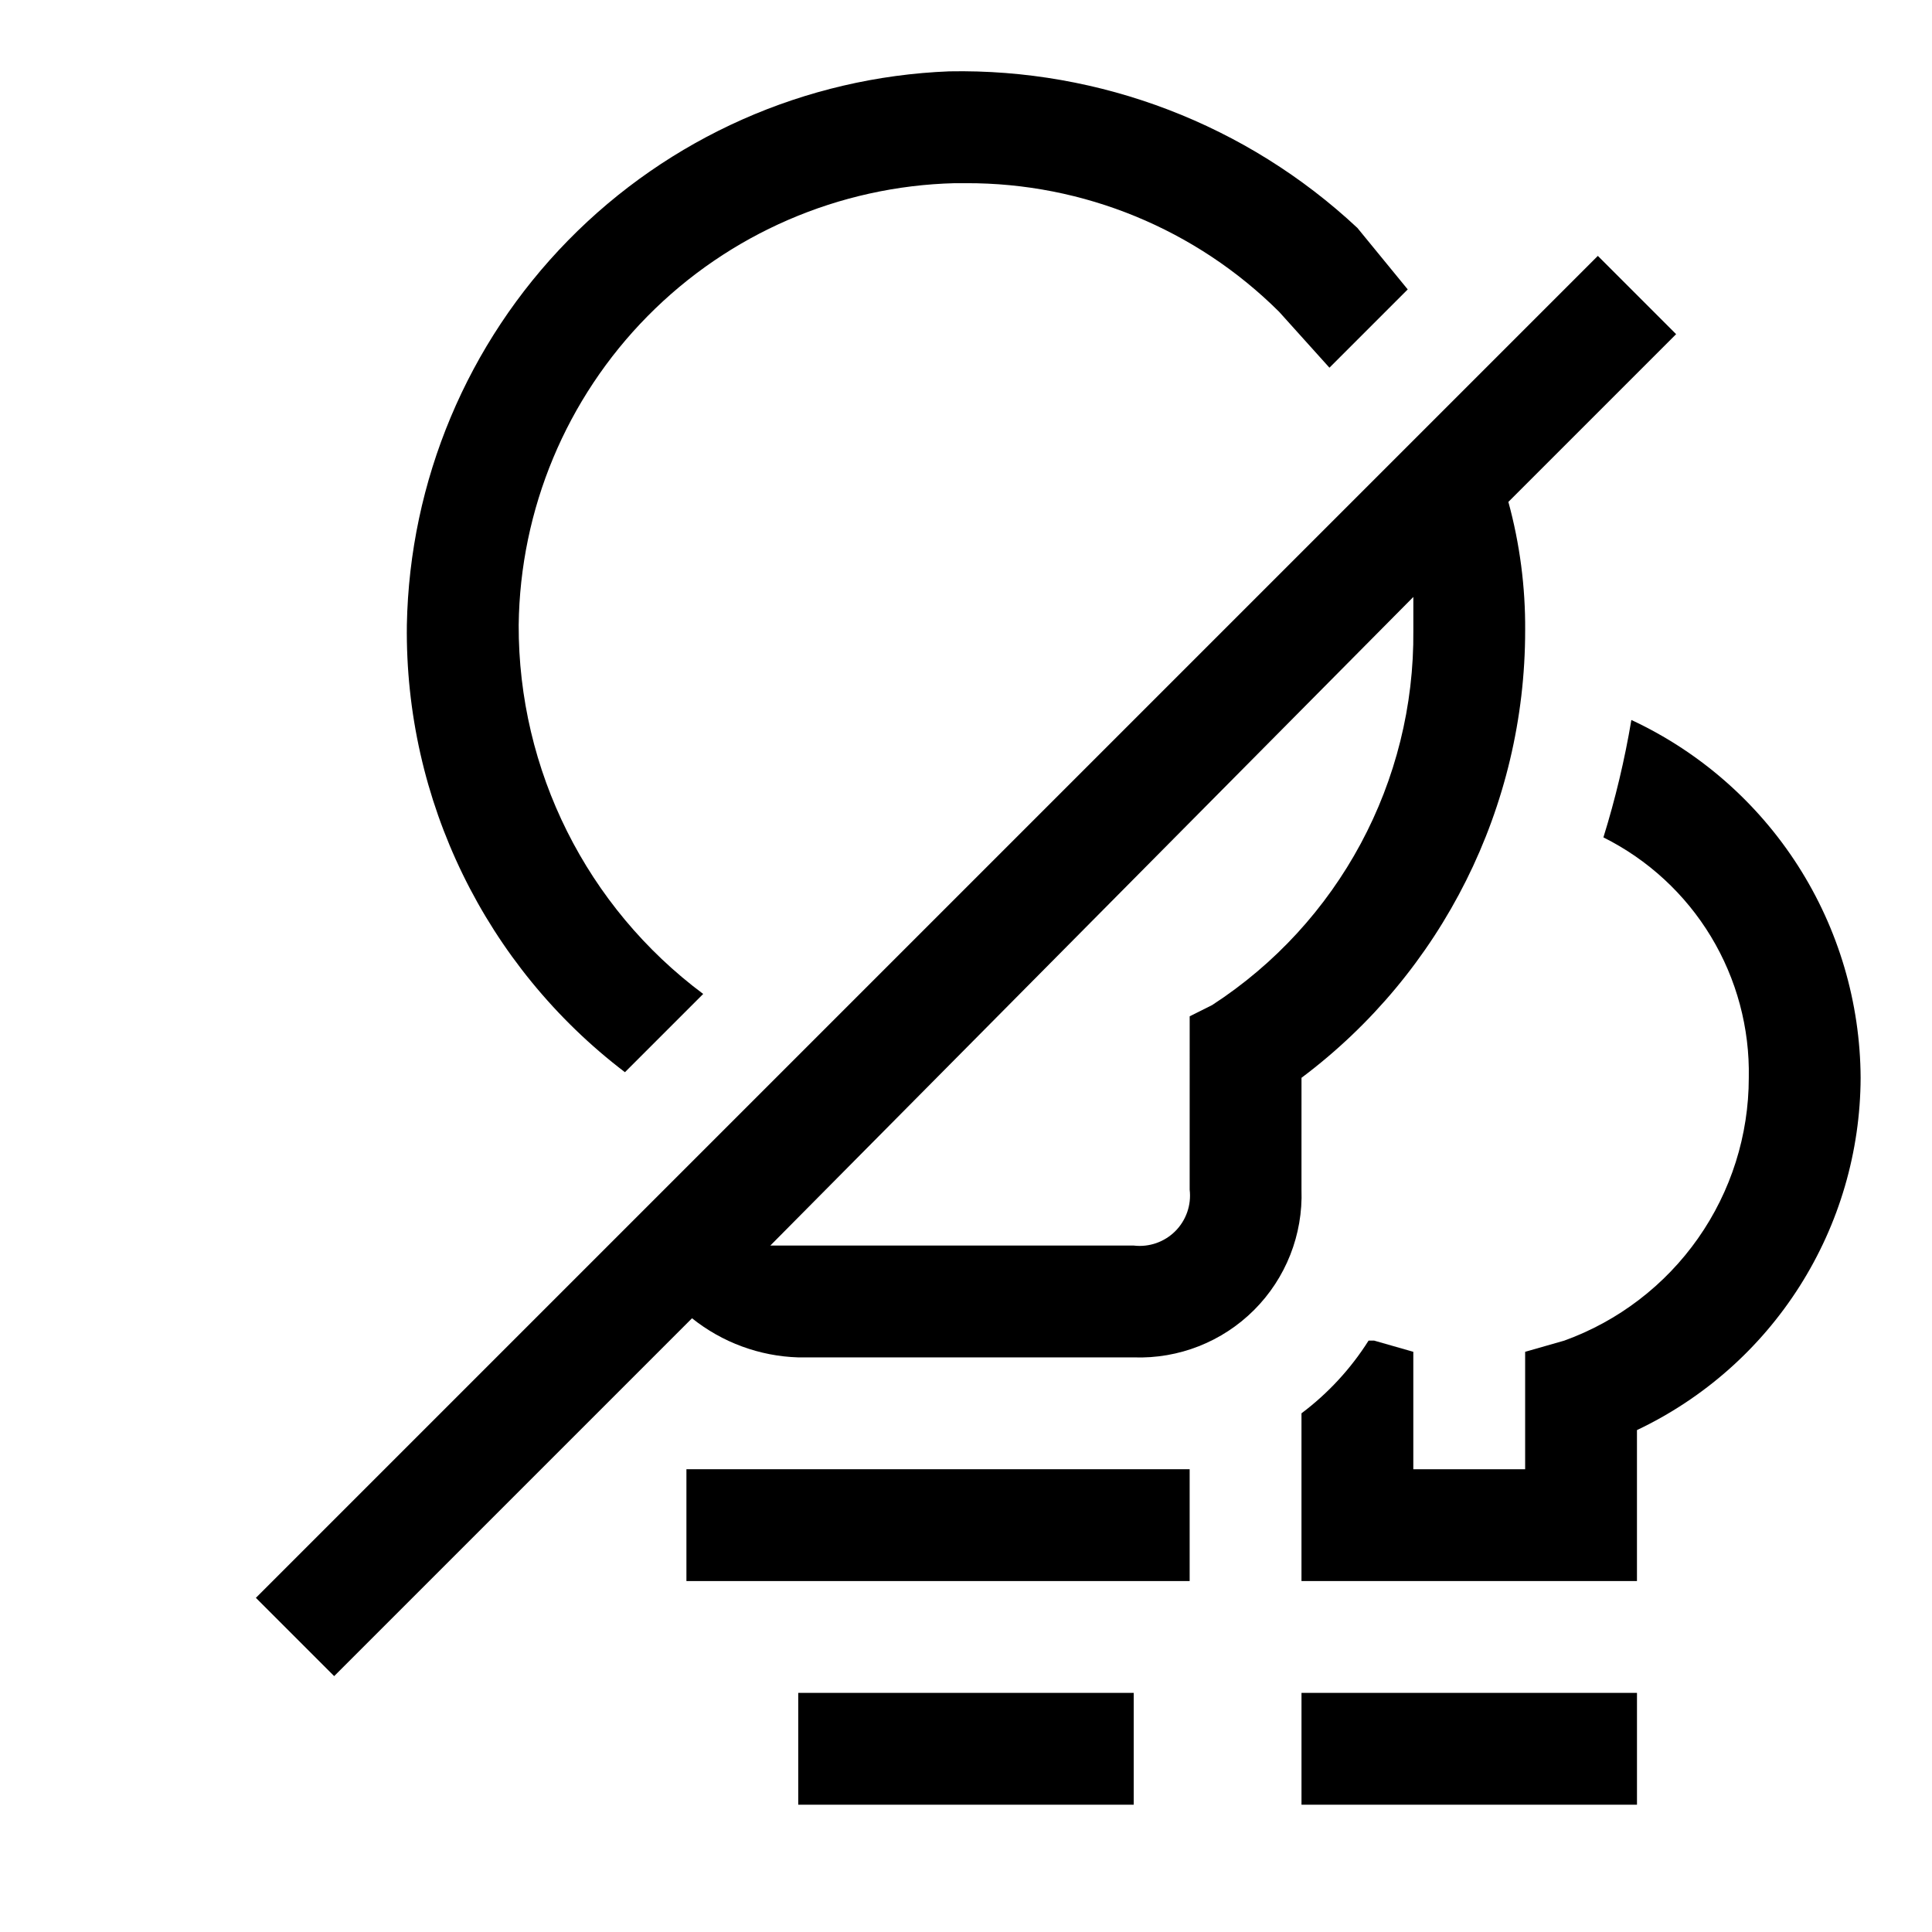
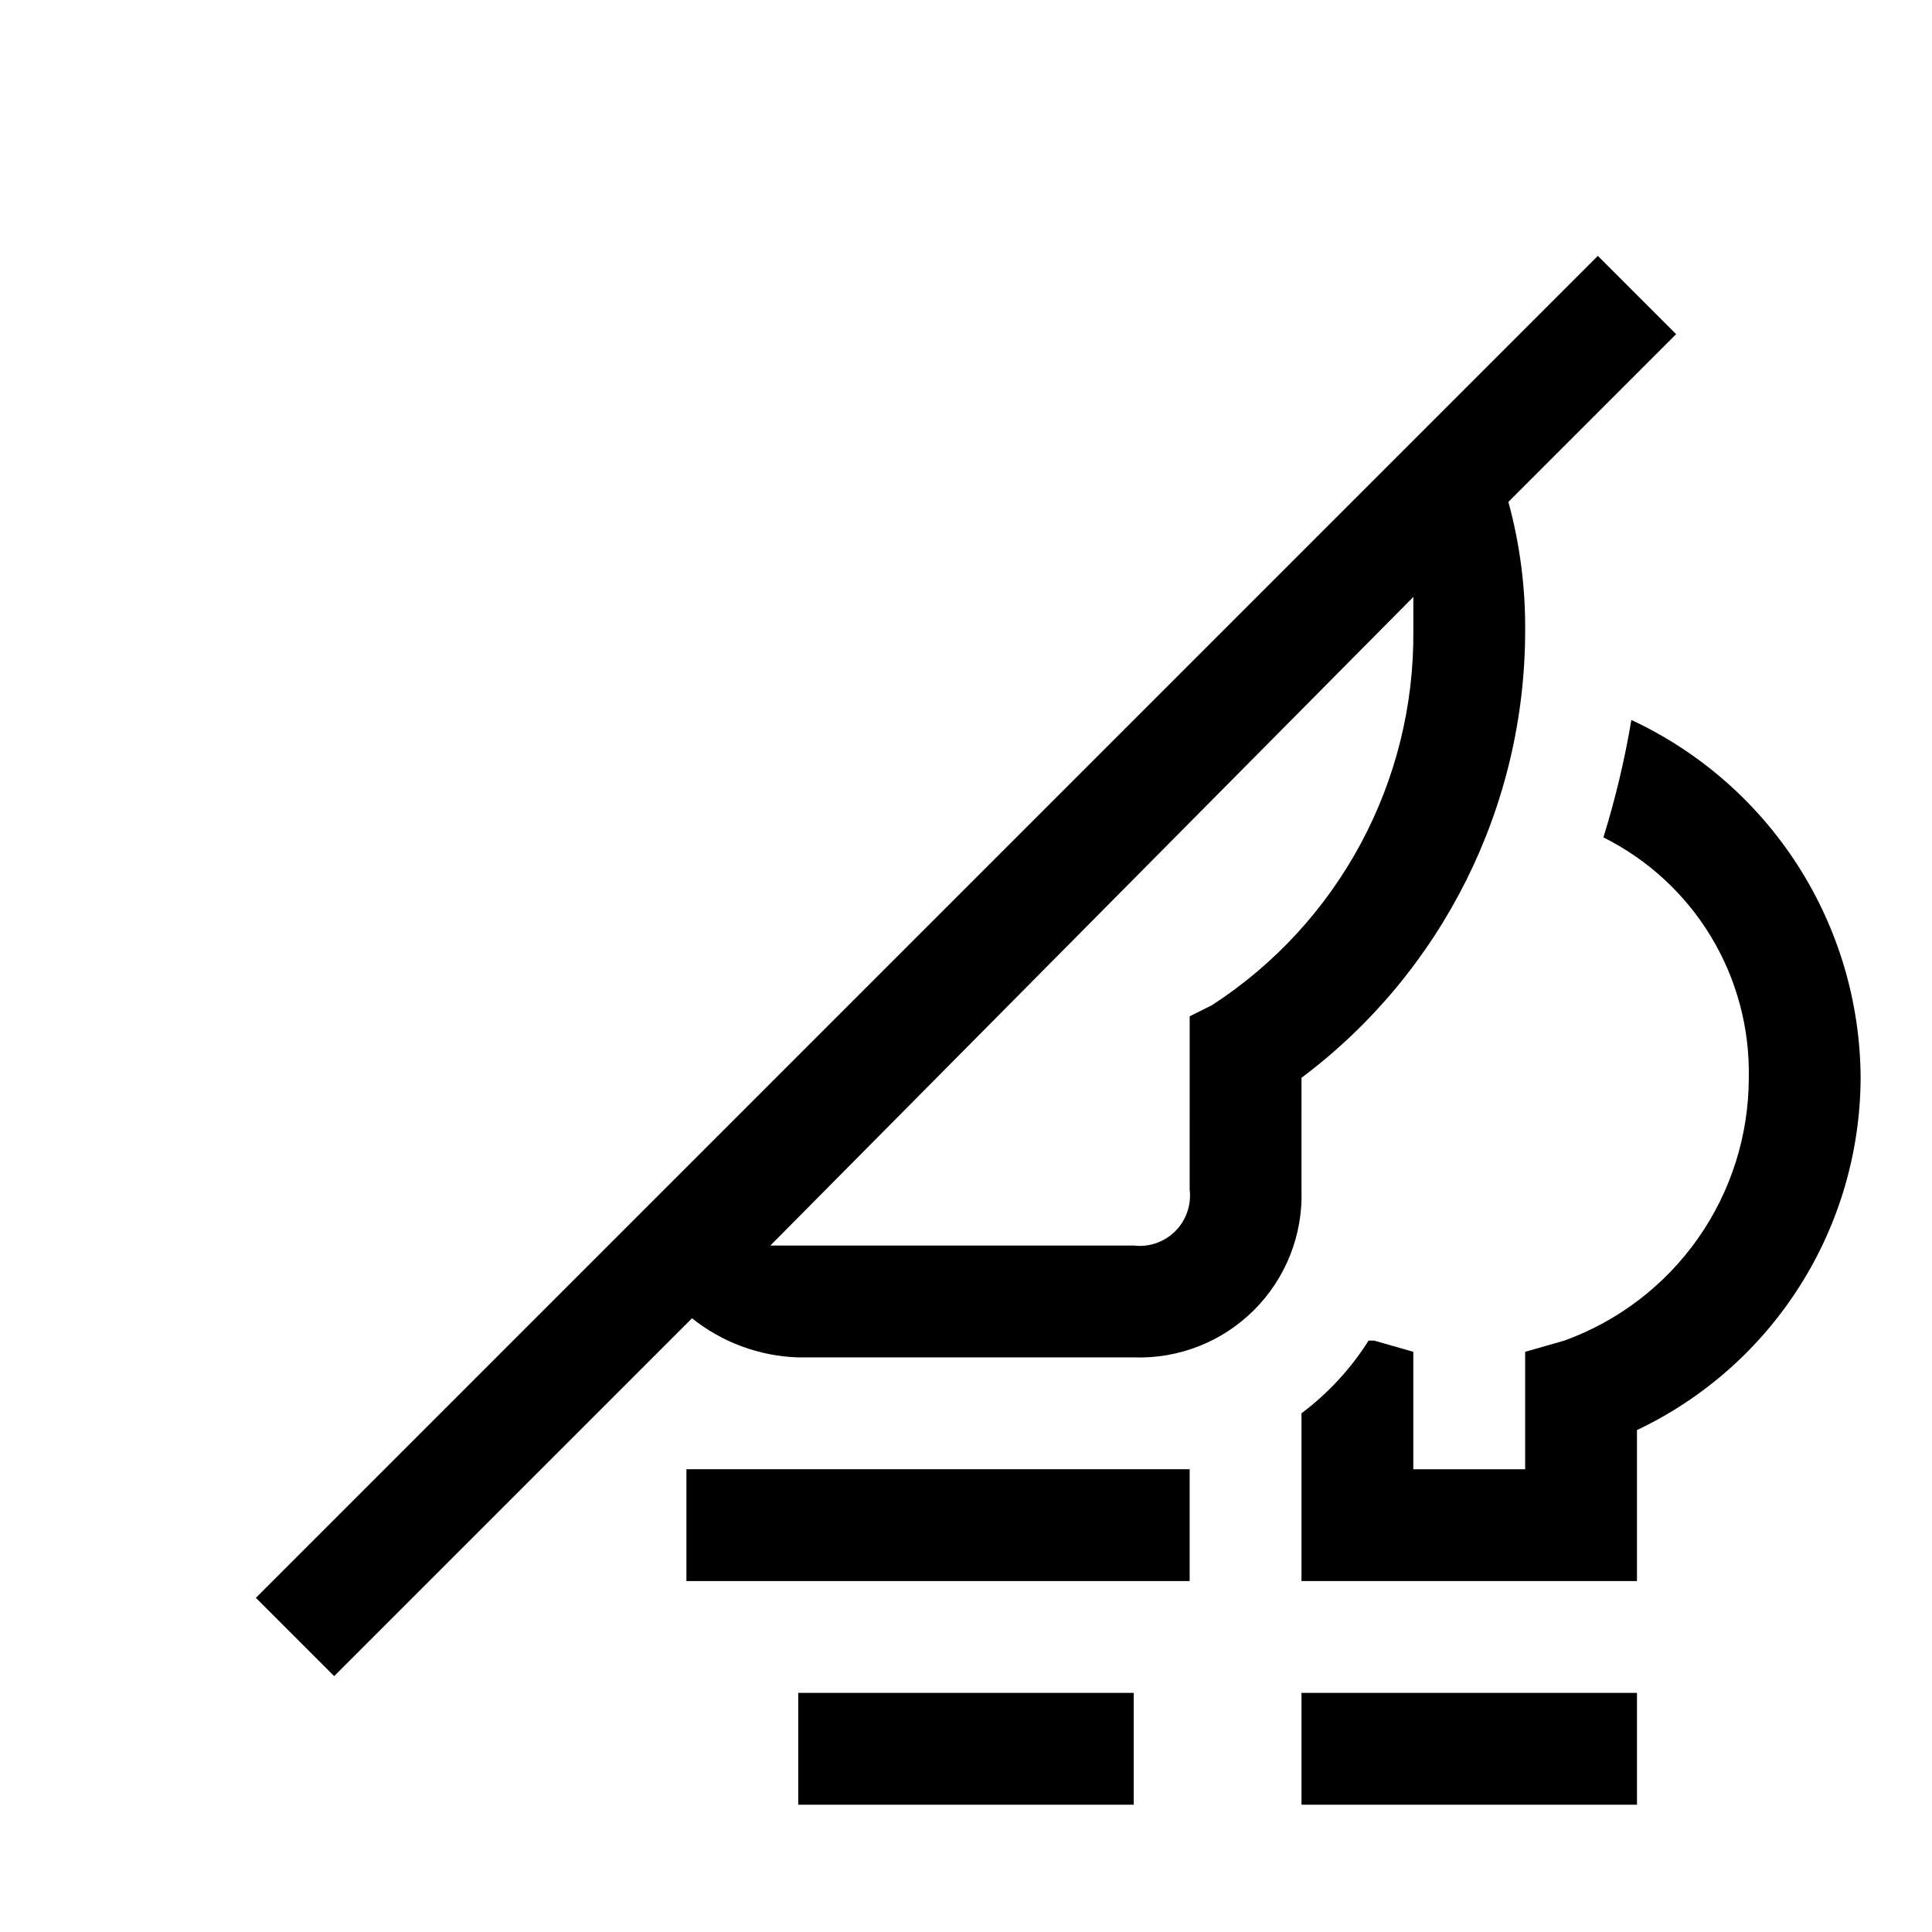
<svg xmlns="http://www.w3.org/2000/svg" fill="#000000" width="800px" height="800px" version="1.1" viewBox="144 144 512 512">
  <g>
-     <path d="m309.61 428.15 20.746-20.746c-30.875-23.008-49.02-59.293-48.898-97.797 0.371-30.676 12.625-60.012 34.176-81.844 21.555-21.828 50.734-34.453 81.402-35.219h2.965c31.086-0.109 60.941 12.152 82.98 34.082l13.336 14.816 20.746-20.746-13.34-16.297c-29.285-27.375-68.09-42.258-108.17-41.492-38.152 1.508-74.281 17.535-101 44.805-26.719 27.27-42.004 63.723-42.73 101.89-0.586 46.434 20.848 90.402 57.789 118.54z" />
    <path d="m488.91 429.63c37.312-27.984 59.273-71.902 59.273-118.54 0.082-11.508-1.414-22.977-4.449-34.082l44.453-44.453-20.742-20.742-34.082 34.078-321.55 321.55 20.746 20.746 94.836-94.836h-0.004c8.016 6.414 17.895 10.055 28.152 10.371h88.91c11.914 0.418 23.465-4.129 31.895-12.559 8.43-8.43 12.977-19.98 12.559-31.895zm-23.707-19.262-5.926 2.965-0.004 45.934c0.484 4.059-0.922 8.117-3.812 11.008-2.891 2.887-6.945 4.293-11.004 3.812h-96.316l170.41-171.89v8.891c0.367 40.039-19.754 77.488-53.344 99.281z" />
    <path d="m325.91 533.36h133.36v29.637h-133.36z" />
    <path d="m355.54 592.63h88.906v29.637h-88.906z" />
    <path d="m488.91 592.63h88.906v29.637h-88.906z" />
    <path d="m576.33 334.8c-1.766 10.527-4.242 20.922-7.41 31.117 11.793 5.887 21.676 14.996 28.496 26.277 6.816 11.277 10.297 24.262 10.031 37.438-0.008 15.227-4.703 30.082-13.453 42.543-8.75 12.461-21.125 21.926-35.445 27.102l-10.371 2.965v31.117h-29.637v-31.117l-10.371-2.965h-1.484c-4.711 7.449-10.734 13.977-17.781 19.266v44.453h88.906v-40.008c17.68-8.387 32.625-21.602 43.113-38.121 10.488-16.52 16.09-35.668 16.16-55.234-0.098-19.938-5.863-39.441-16.617-56.23-10.758-16.789-26.062-30.176-44.137-38.602z" />
  </g>
</svg>